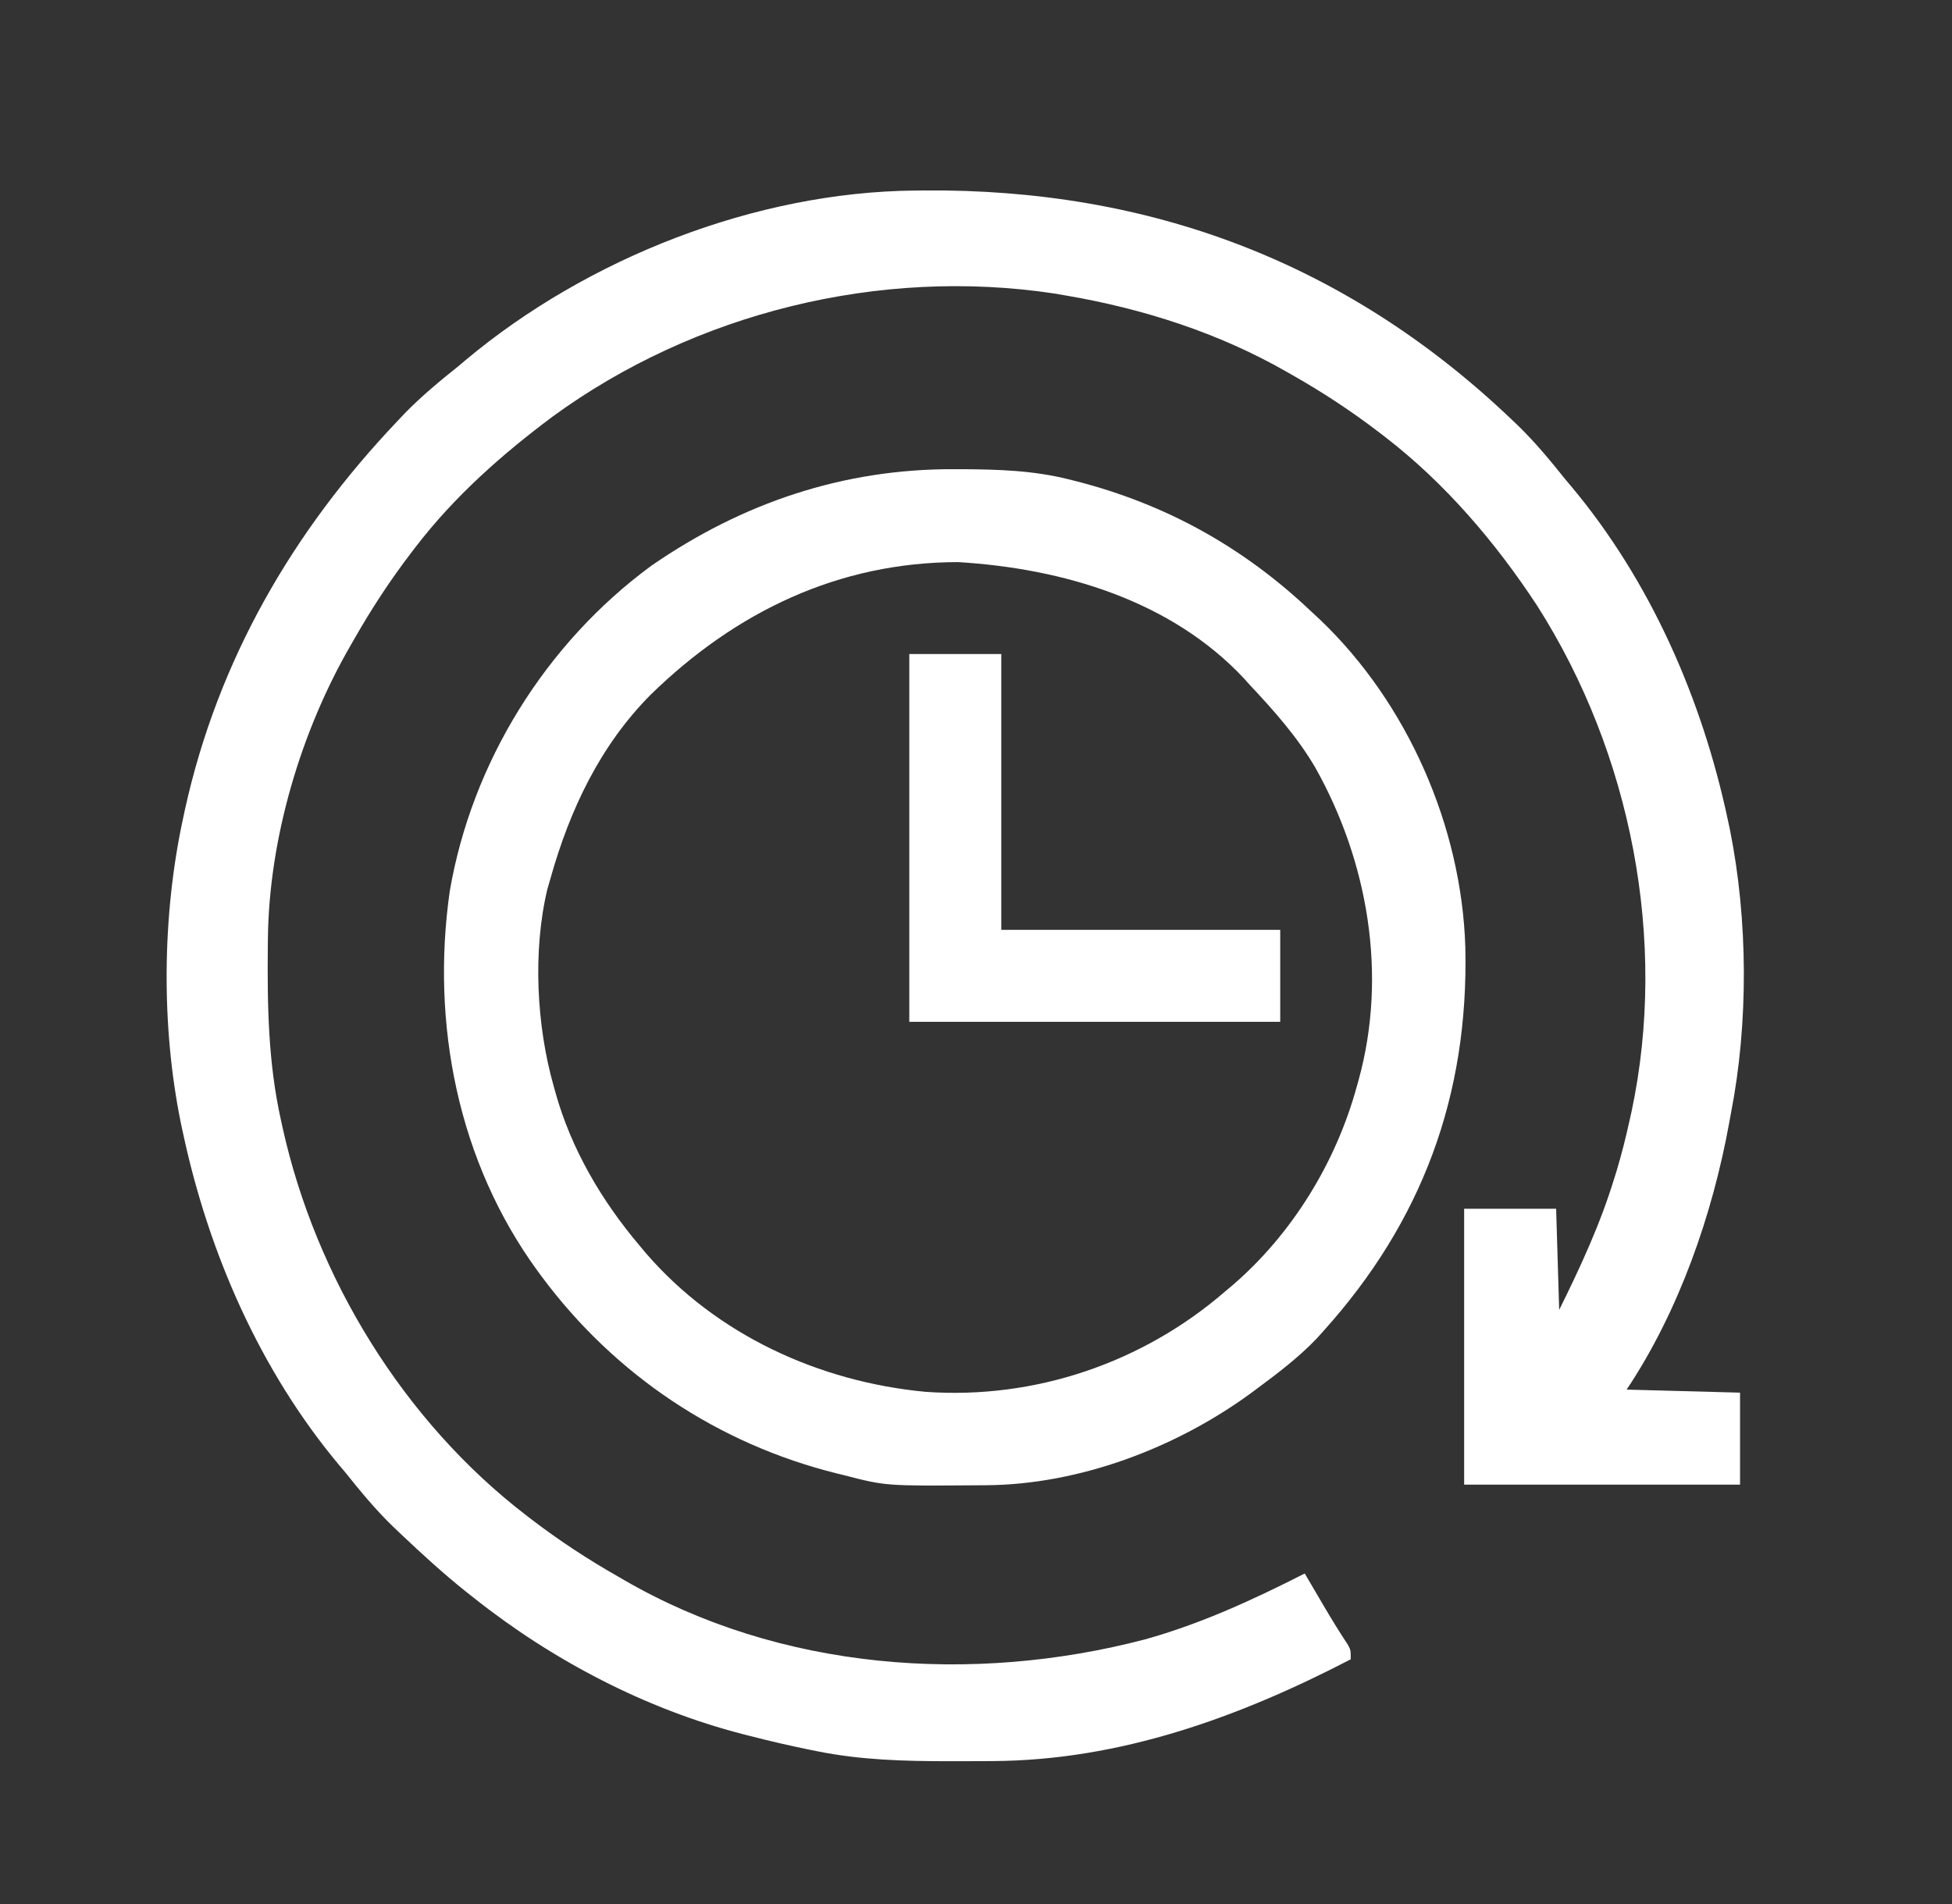
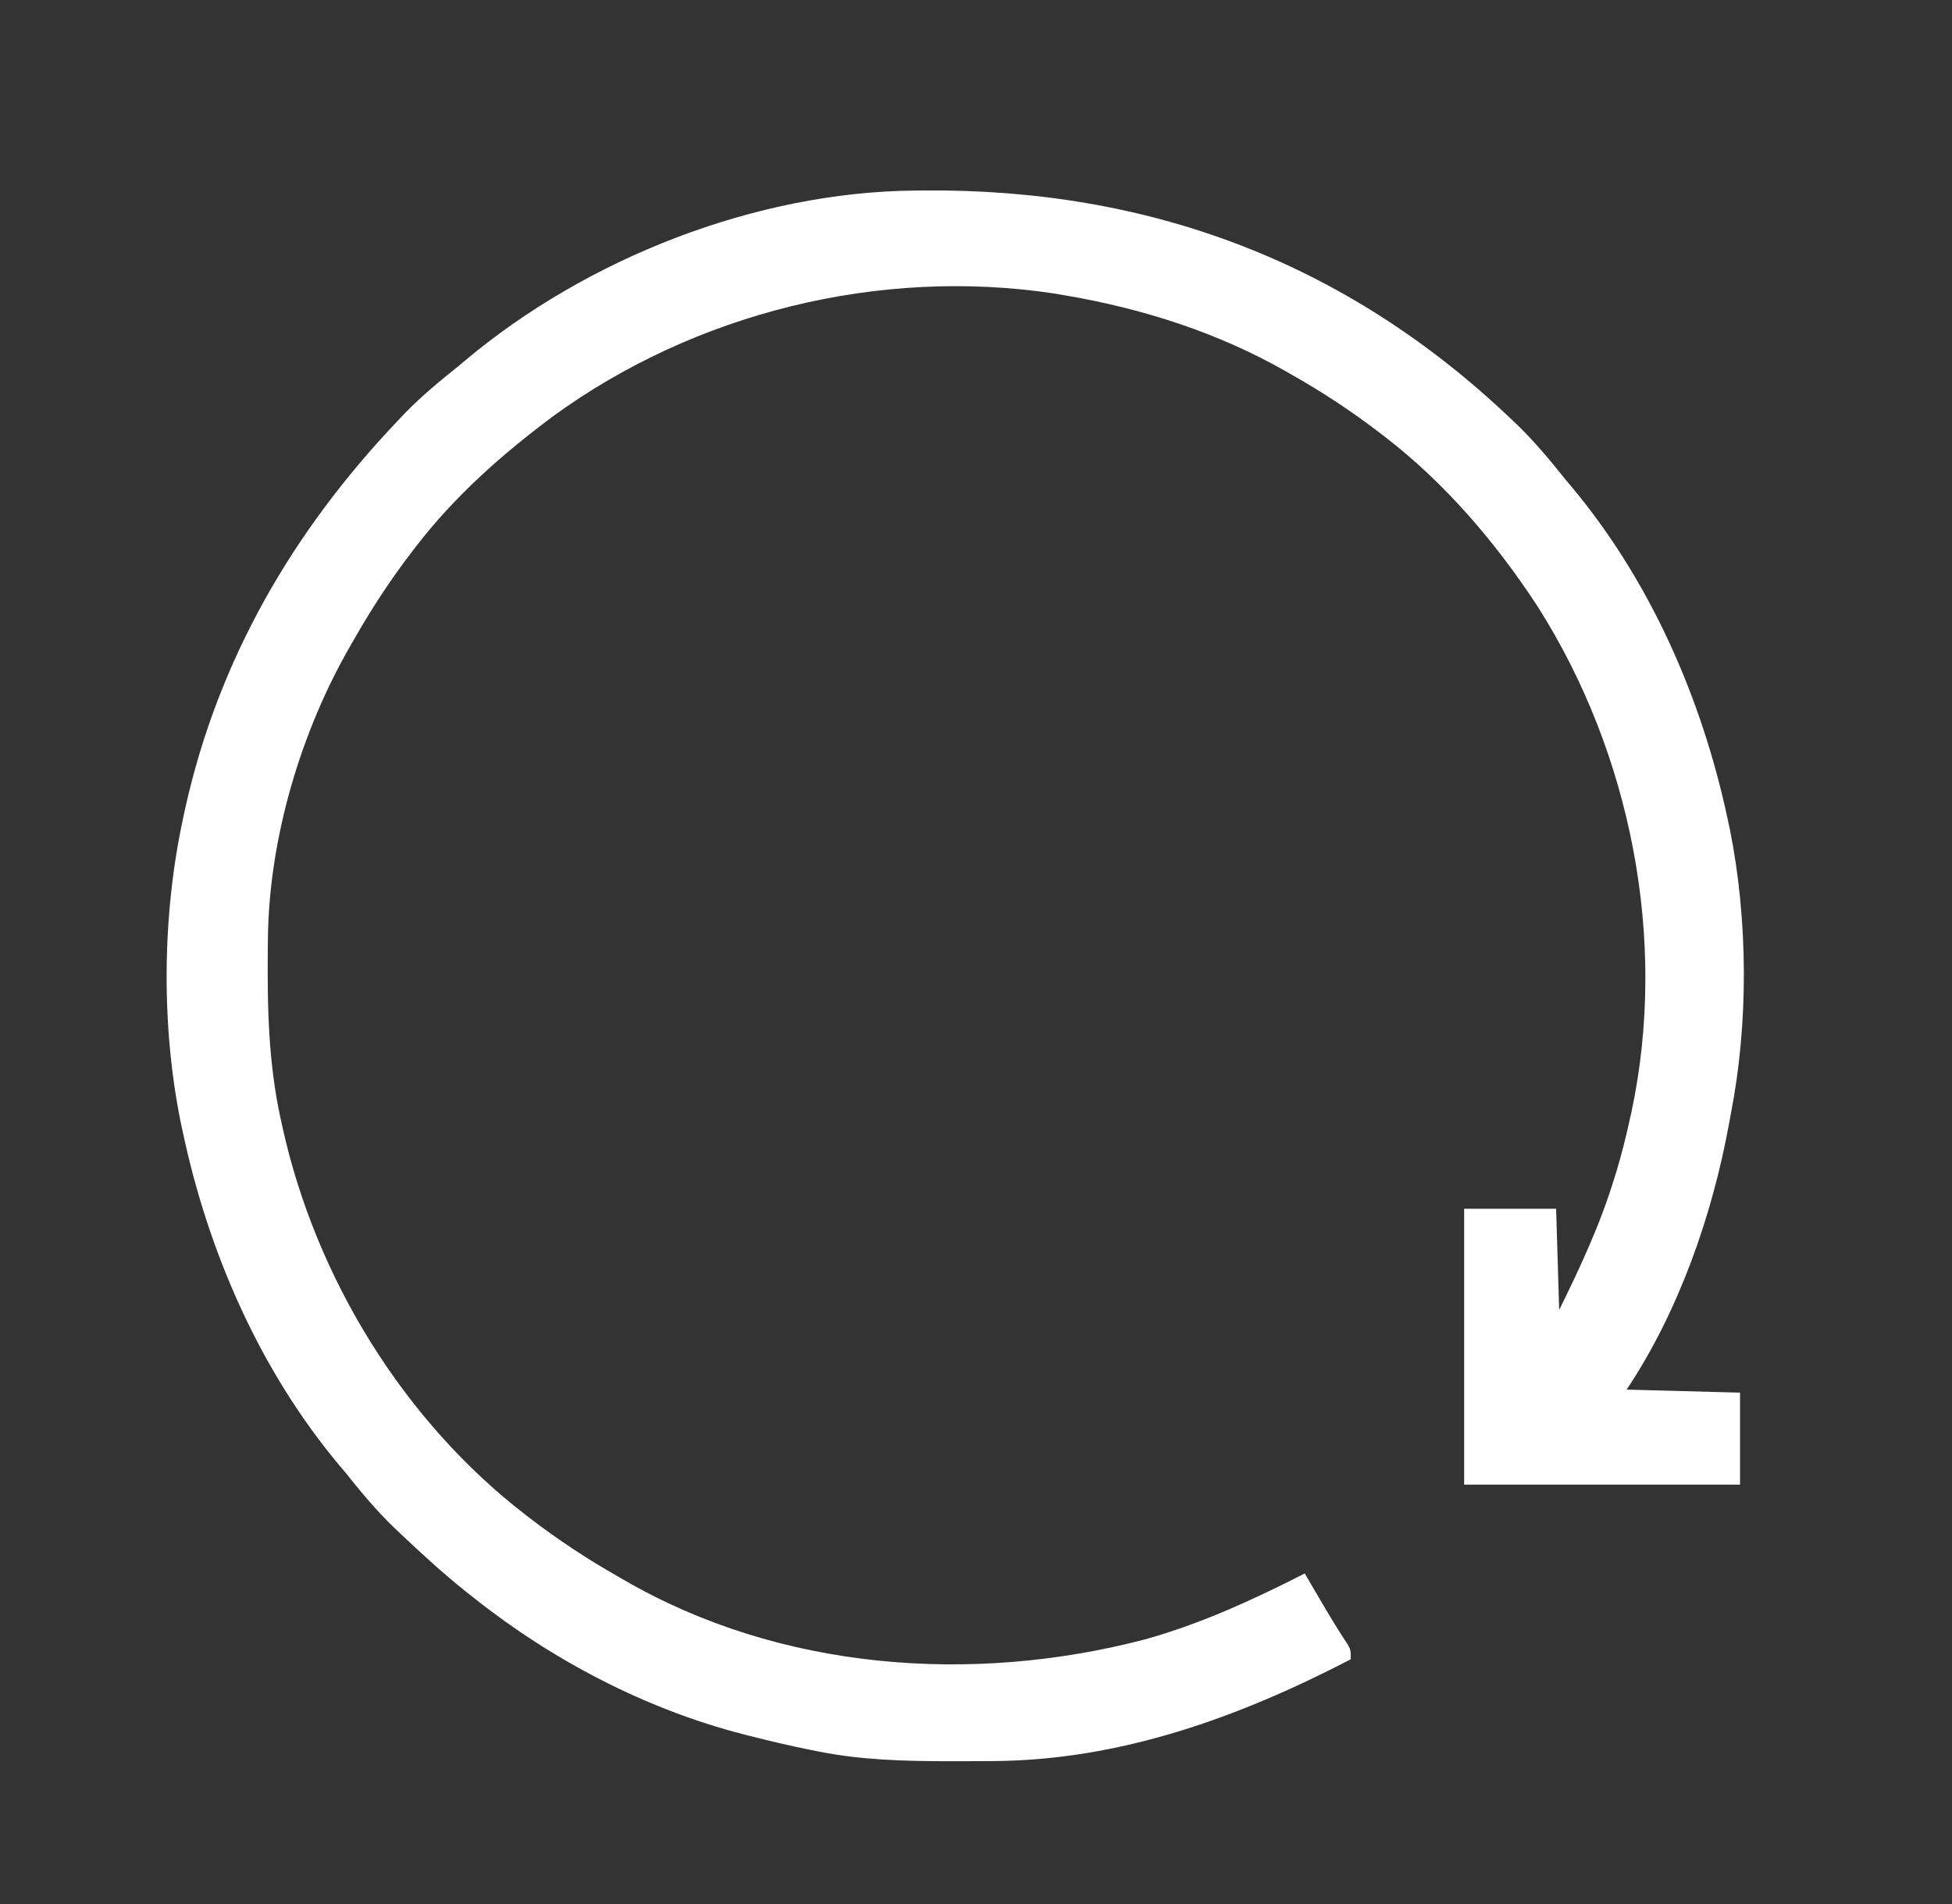
<svg xmlns="http://www.w3.org/2000/svg" fill="none" viewBox="0 0 41 40" height="40" width="41">
  <rect x="0" y="0" width="41" height="40" fill="#333333" stroke="none" />
  <path fill="white" d="M19.225 4.003C19.315 4.002 19.315 4.002 19.407 4.001C24.147 3.961 28.273 5.51 31.719 8.783C31.772 8.833 31.826 8.884 31.88 8.936C32.244 9.29 32.562 9.674 32.878 10.07C32.917 10.117 32.957 10.163 32.997 10.211C34.669 12.206 35.751 14.686 36.29 17.217C36.305 17.285 36.319 17.353 36.334 17.422C36.717 19.323 36.728 21.496 36.355 23.398C36.344 23.456 36.334 23.514 36.323 23.573C35.972 25.512 35.267 27.542 34.166 29.193C34.952 29.214 35.738 29.235 36.548 29.257C36.548 29.895 36.548 30.532 36.548 31.189C34.636 31.189 32.723 31.189 30.753 31.189C30.753 29.277 30.753 27.364 30.753 25.394C31.391 25.394 32.028 25.394 32.685 25.394C32.706 26.095 32.727 26.797 32.749 27.519C33.199 26.609 33.611 25.721 33.908 24.75C33.923 24.702 33.938 24.653 33.954 24.603C34.061 24.247 34.151 23.89 34.23 23.527C34.243 23.47 34.255 23.413 34.269 23.354C35.034 19.752 34.26 15.826 32.291 12.732C31.416 11.395 30.349 10.145 29.079 9.169C29.043 9.141 29.007 9.113 28.97 9.085C28.387 8.639 27.786 8.243 27.148 7.881C27.09 7.848 27.09 7.848 27.032 7.815C25.598 6.992 24.008 6.484 22.383 6.207C22.302 6.193 22.221 6.179 22.137 6.165C18.476 5.614 14.605 6.567 11.615 8.746C10.545 9.544 9.548 10.425 8.733 11.487C8.691 11.541 8.691 11.541 8.649 11.596C8.203 12.179 7.808 12.78 7.445 13.418C7.424 13.456 7.402 13.493 7.38 13.531C6.321 15.352 5.647 17.619 5.627 19.732C5.627 19.787 5.626 19.841 5.625 19.898C5.614 21.131 5.632 22.318 5.9 23.527C5.912 23.581 5.923 23.636 5.936 23.692C6.636 26.848 8.478 29.857 11.051 31.833C11.087 31.861 11.123 31.889 11.16 31.917C11.743 32.363 12.345 32.758 12.983 33.121C13.02 33.142 13.057 33.164 13.095 33.186C16.382 35.097 20.421 35.39 24.048 34.441C25.22 34.115 26.323 33.607 27.405 33.056C27.448 33.129 27.491 33.202 27.535 33.278C27.592 33.376 27.649 33.473 27.707 33.571C27.749 33.643 27.749 33.643 27.792 33.716C27.959 34.001 28.13 34.28 28.312 34.555C28.371 34.666 28.371 34.666 28.371 34.859C26.025 36.077 23.53 36.983 20.851 36.997C20.793 36.997 20.735 36.998 20.675 36.998C20.489 36.999 20.303 37 20.117 37C20.054 37 19.99 37 19.925 37C18.993 36.999 18.084 36.976 17.168 36.791C17.109 36.779 17.049 36.767 16.989 36.755C16.573 36.671 16.162 36.574 15.751 36.469C15.679 36.45 15.679 36.45 15.606 36.432C13.563 35.906 11.604 34.88 9.956 33.571C9.899 33.526 9.841 33.481 9.782 33.434C9.304 33.051 8.855 32.64 8.411 32.219C8.331 32.143 8.331 32.143 8.25 32.066C7.886 31.712 7.568 31.328 7.252 30.931C7.193 30.862 7.193 30.862 7.133 30.791C5.461 28.795 4.379 26.316 3.84 23.785C3.825 23.717 3.811 23.65 3.796 23.58C3.384 21.549 3.405 19.242 3.84 17.217C3.855 17.146 3.87 17.075 3.886 17.001C4.58 13.862 6.148 11.162 8.347 8.847C8.397 8.794 8.448 8.74 8.5 8.685C8.854 8.322 9.238 8.004 9.634 7.688C9.681 7.649 9.727 7.609 9.775 7.569C12.335 5.424 15.87 4.032 19.225 4.003Z" />
-   <path fill="white" d="M20.045 9.857C20.096 9.857 20.147 9.857 20.2 9.857C20.963 9.861 21.704 9.883 22.447 10.07C22.523 10.089 22.523 10.089 22.6 10.108C24.495 10.594 26.117 11.497 27.534 12.839C27.595 12.896 27.657 12.954 27.721 13.013C29.564 14.768 30.7 17.365 30.778 19.899C30.85 23.005 29.875 25.66 27.791 27.97C27.748 28.018 27.704 28.066 27.66 28.116C27.273 28.522 26.825 28.86 26.375 29.193C26.319 29.235 26.319 29.235 26.262 29.277C24.691 30.423 22.663 31.19 20.707 31.202C20.66 31.203 20.612 31.203 20.563 31.203C18.606 31.218 18.606 31.218 17.747 30.996C17.695 30.983 17.642 30.97 17.588 30.957C15.082 30.337 12.909 28.884 11.373 26.811C11.331 26.755 11.331 26.755 11.289 26.697C9.618 24.407 9.049 21.503 9.447 18.721C9.912 16.01 11.466 13.512 13.682 11.884C15.594 10.563 17.718 9.846 20.045 9.857ZM13.663 14.598C12.605 15.664 11.969 17.011 11.566 18.441C11.531 18.56 11.531 18.56 11.496 18.683C11.188 19.979 11.268 21.544 11.63 22.819C11.642 22.862 11.654 22.905 11.666 22.949C11.999 24.142 12.637 25.226 13.433 26.167C13.499 26.245 13.499 26.245 13.565 26.325C15.045 28.041 17.205 29.031 19.443 29.24C21.737 29.402 23.998 28.632 25.731 27.133C25.783 27.089 25.835 27.046 25.888 27.001C27.145 25.919 28.064 24.415 28.5 22.819C28.512 22.774 28.525 22.73 28.538 22.684C29.145 20.475 28.734 18.094 27.623 16.119C27.247 15.479 26.753 14.923 26.246 14.384C26.212 14.346 26.179 14.308 26.144 14.269C24.601 12.609 22.316 11.942 20.129 11.809C17.61 11.809 15.446 12.856 13.663 14.598Z" />
-   <path fill="white" d="M19.099 13.74C19.737 13.74 20.374 13.74 21.031 13.74C21.031 15.653 21.031 17.565 21.031 19.535C22.964 19.535 24.898 19.535 26.89 19.535C26.89 20.172 26.89 20.81 26.89 21.467C24.319 21.467 21.748 21.467 19.099 21.467C19.099 18.917 19.099 16.367 19.099 13.74Z" />
</svg>